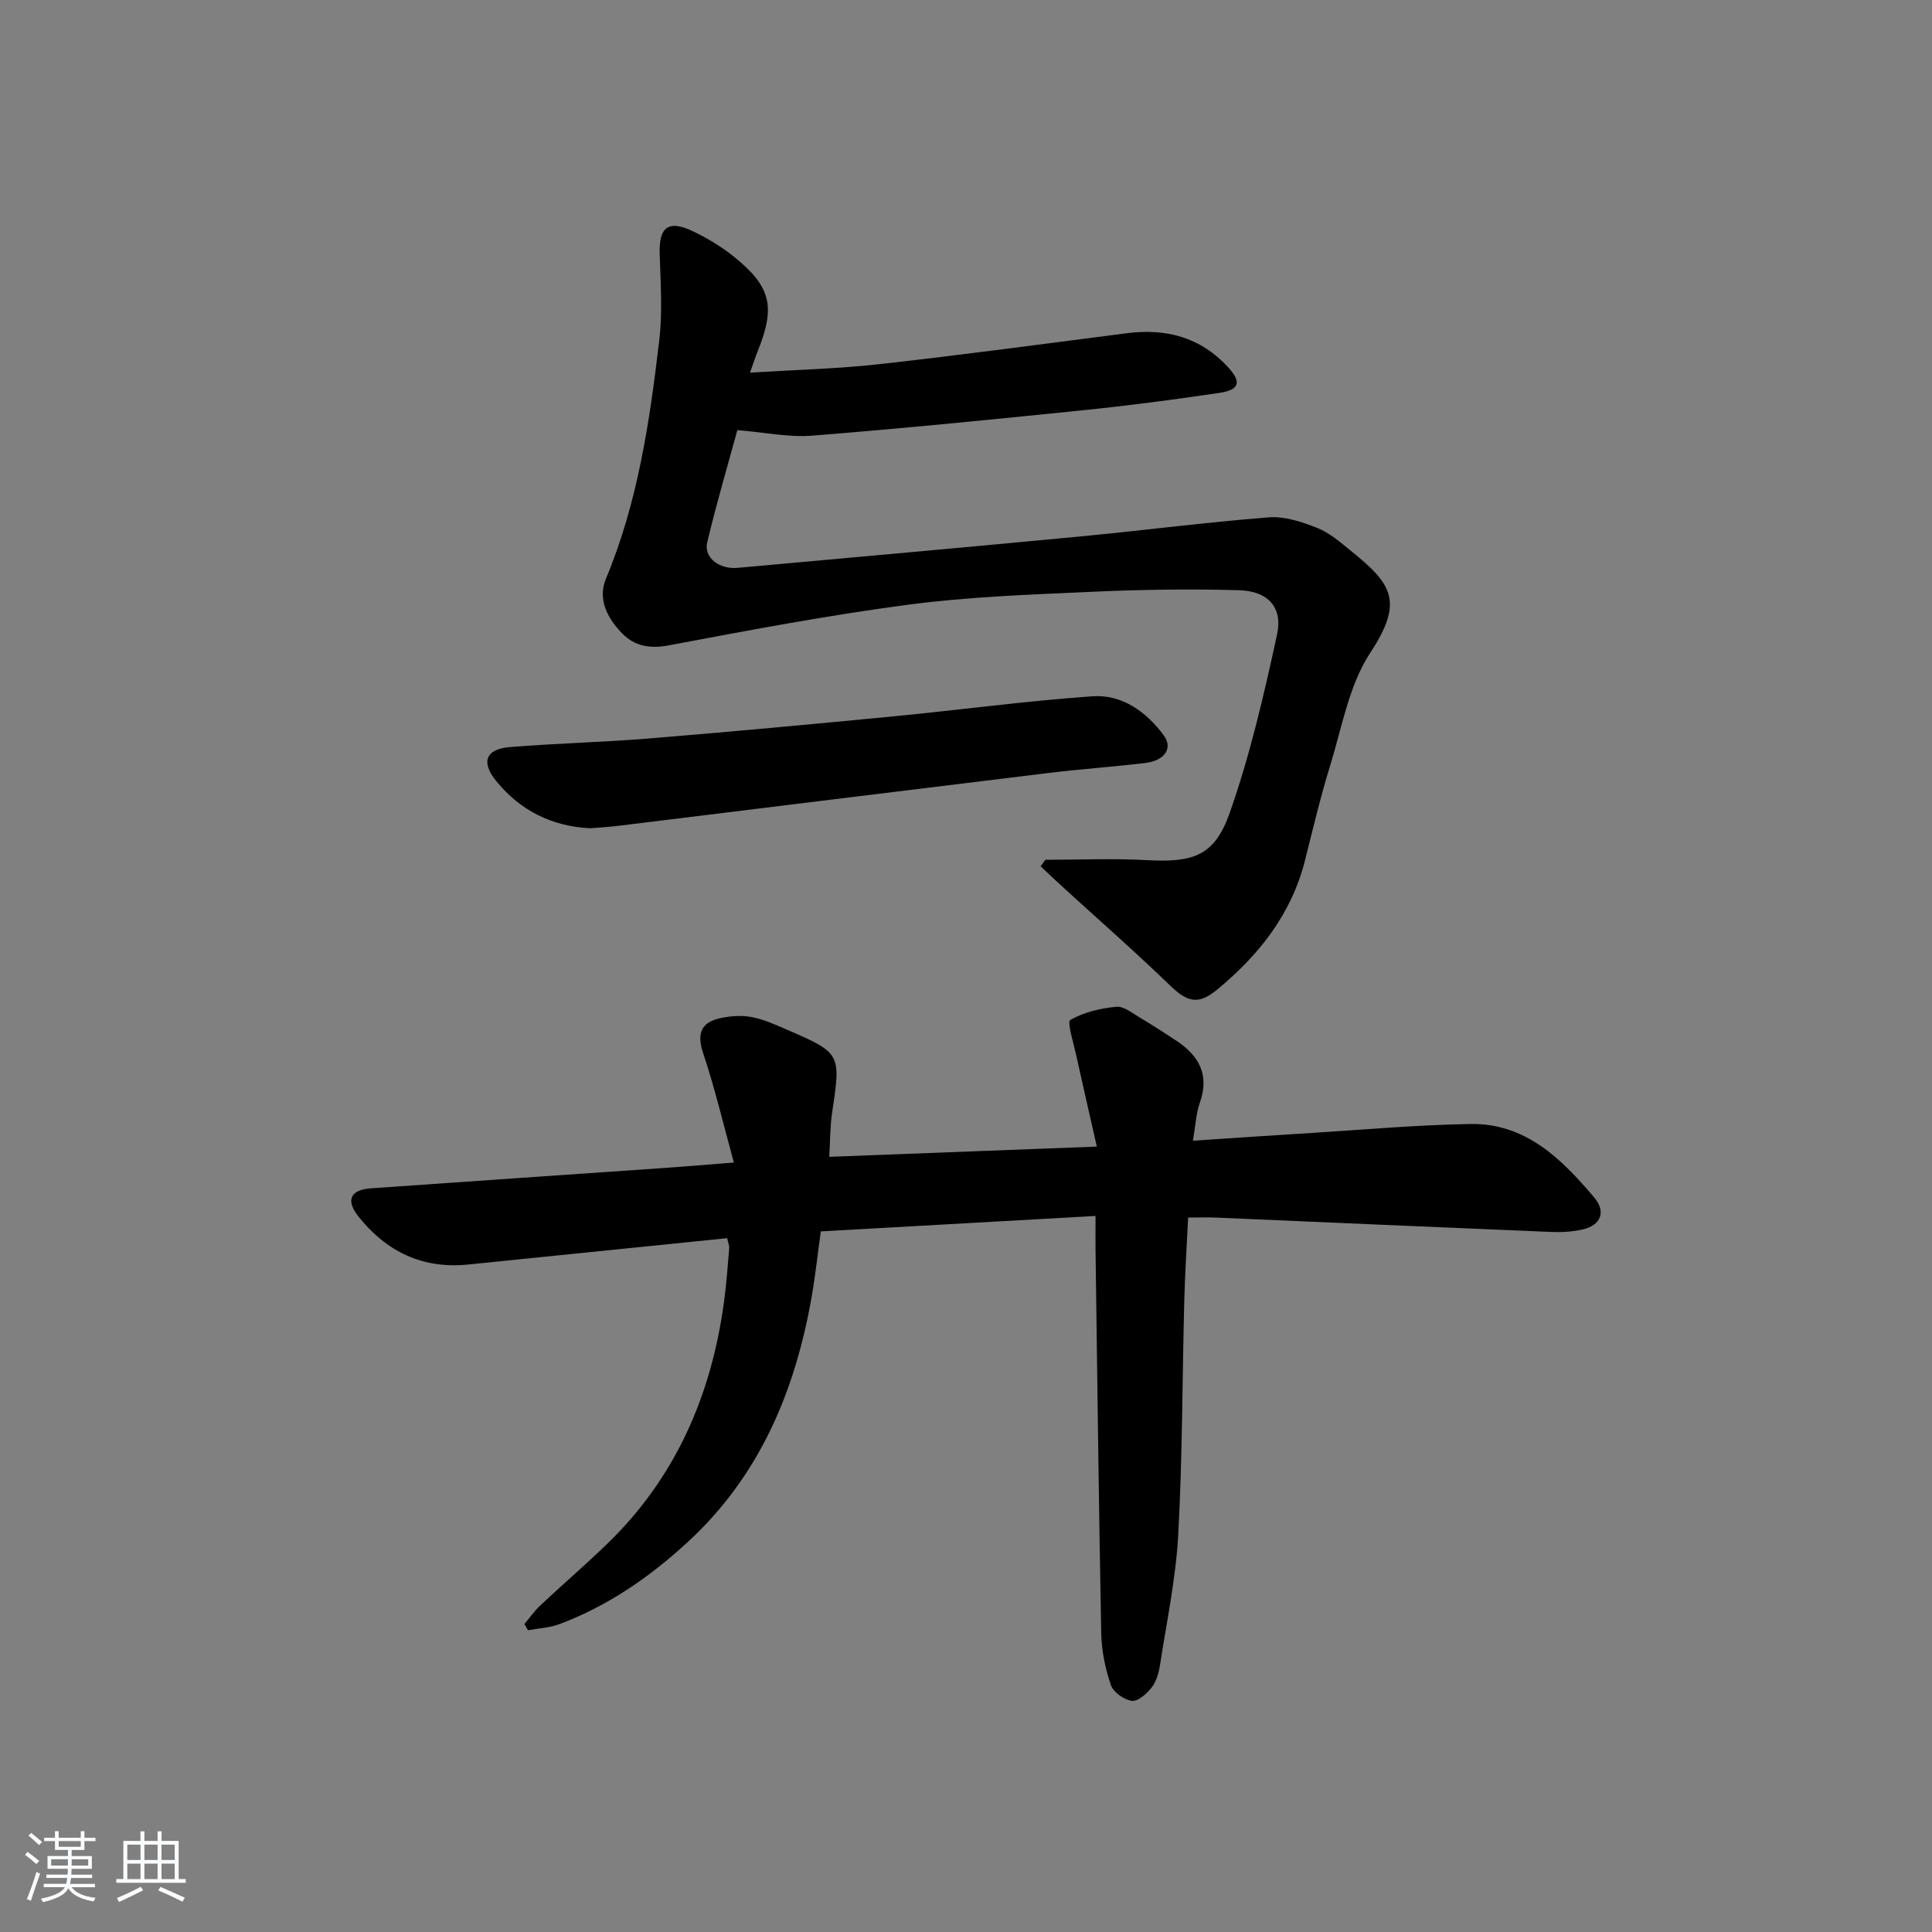
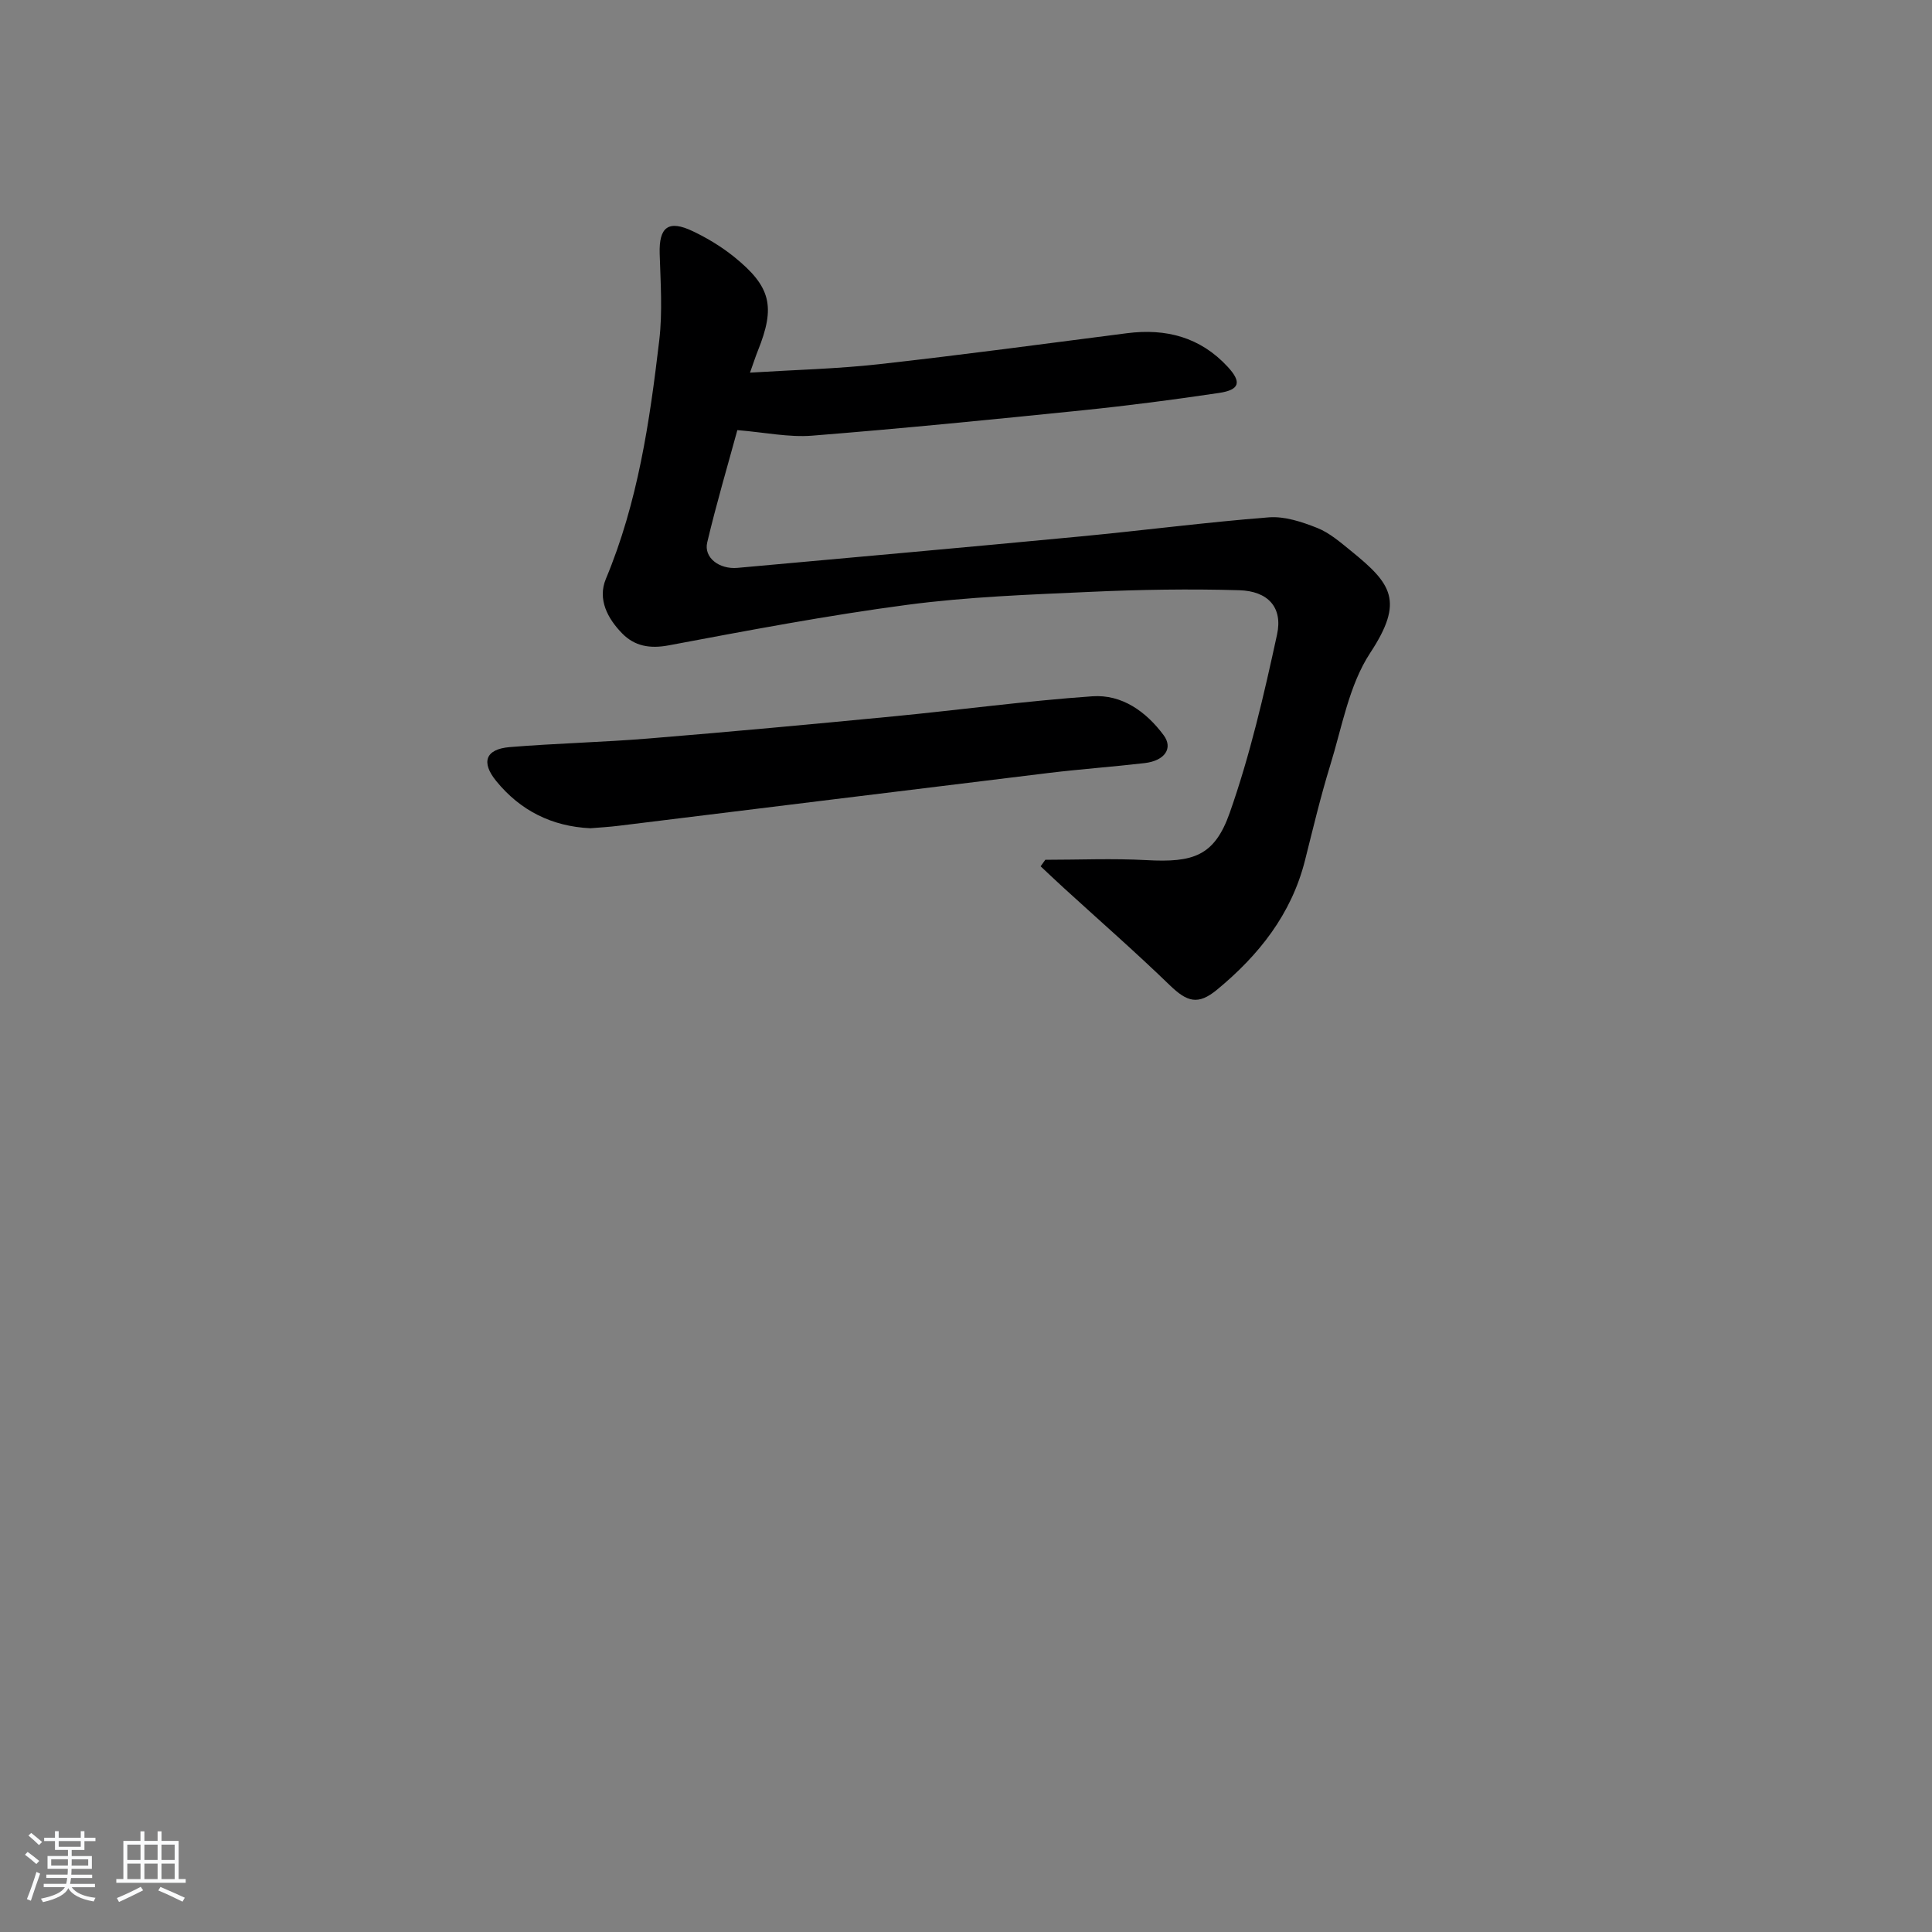
<svg xmlns="http://www.w3.org/2000/svg" enable-background="new 0 0 400 400" viewBox="0 0 400 400">
  <rect x="0" y="0" width="400" height="400" fill="#808080" stroke="none" />
  <path d="m5.17 384 .55-.58c.85.61 1.65 1.24 2.4 1.87l-.59.64c-.83-.73-1.62-1.38-2.36-1.93m1.22 9.53-.82-.34c.71-1.76 1.37-3.64 1.98-5.63.24.13.5.25.76.36-.6 1.67-1.24 3.54-1.92 5.61m-.5-13.5.57-.54c.56.44 1.31 1.06 2.26 1.87l-.65.64c-.67-.66-1.4-1.32-2.18-1.97m3.25.46h2.24v-1.36h.77v1.36h4.57v-1.36h.76v1.36h2.28v.69h-2.28v1.84h-2.64v1.26h4.18v2.64h-4.21c0 .45-.02.86-.05 1.21h4.32v.69h-4.38c-.04.34-.1.75-.19 1.22h5.15v.69h-4.82c.87 1.19 2.51 1.92 4.93 2.19-.17.31-.3.57-.37.76-2.77-.49-4.52-1.41-5.26-2.76-.56 1.26-2.3 2.23-5.24 2.9-.12-.24-.26-.48-.43-.72 2.73-.55 4.38-1.34 4.96-2.38h-4.38v-.69h4.65c.1-.38.17-.79.21-1.22h-4.32v-.69h4.4c.03-.34.05-.75.05-1.21h-4.2v-2.64h4.23v-1.26h-2.69v-1.84h-2.24zm1.46 4.46v1.29h3.45c.01-.4.02-.57.01-.53v-.32-.45h-3.46zm1.55-2.59h4.57v-1.19h-4.57zm6.11 2.59h-3.42v.77c-.01.19-.01.37-.02.53h3.44z" fill="#fafbfc" />
  <path d="m32.63 379.16h.82v1.98h3.54v7.89h1.46v.78h-14.37v-.78h1.46v-7.89h3.54v-1.98h.82v1.98h2.73zm-3.49 11.48.5.73c-1.61.82-3.28 1.63-5 2.42-.13-.27-.28-.55-.44-.82 1.75-.73 3.4-1.5 4.94-2.33m-2.78-5.55h2.73v-3.18h-2.73zm0 3.95h2.73v-3.2h-2.73zm3.54-3.95h2.73v-3.18h-2.73zm0 3.95h2.73v-3.2h-2.73zm7.89 4.68c-1.84-.92-3.51-1.7-5.02-2.32l.45-.73c1.89.8 3.57 1.55 5.04 2.23zm-1.62-11.81h-2.73v3.18h2.73zm-2.73 7.13h2.73v-3.2h-2.73z" fill="#fafbfc" />
  <g fill="#000001">
-     <path d="m151.94 240.69c-2.21-8.02-3.94-15.41-6.34-22.58-1.41-4.21-.44-6.5 3.71-7.35 2.04-.42 4.27-.57 6.29-.19 2.41.45 4.74 1.49 7.01 2.47 11.57 5.01 11.51 5.02 9.67 17.32-.43 2.9-.39 5.86-.59 9.15 18.21-.7 36.07-1.38 55.4-2.12-1.56-6.87-2.99-13.05-4.35-19.26-.53-2.4-1.86-6.54-1.13-6.96 2.78-1.61 6.22-2.41 9.49-2.73 1.55-.16 3.34 1.33 4.91 2.25 2.57 1.52 5.08 3.15 7.57 4.8 4.64 3.08 6.87 7.01 4.85 12.75-.8 2.29-.91 4.83-1.45 7.93 8.45-.56 16.54-1.11 24.63-1.61 10.94-.68 21.88-1.67 32.84-1.85 11.42-.19 18.89 7.26 25.63 15.23 2.44 2.89 1.47 5.76-2.54 6.64-2.08.45-4.28.57-6.42.48-23.09-.95-46.18-1.98-69.28-2.97-1.8-.08-3.6-.01-5.85-.01-.29 6.05-.66 11.65-.8 17.26-.42 16.13-.37 32.29-1.25 48.4-.49 9.07-2.4 18.06-3.79 27.07-.25 1.6-.76 3.36-1.73 4.59-1 1.27-2.82 2.9-4.07 2.74-1.62-.22-3.84-1.77-4.35-3.25-1.16-3.4-1.93-7.1-2-10.69-.51-26.46-.82-52.92-1.18-79.39-.03-1.97 0-3.94 0-7.06-19.17 1.08-37.84 2.13-56.88 3.2-.66 4.74-1.13 9.14-1.89 13.5-3.4 19.46-10.7 36.98-25.54 50.7-7.89 7.29-16.59 13.33-26.69 17.11-2.04.76-4.33.86-6.5 1.26-.25-.43-.5-.86-.74-1.29 1.08-1.28 2.04-2.67 3.25-3.81 4.49-4.21 9.15-8.24 13.59-12.5 14.41-13.81 21.89-31.02 24.5-50.55.48-3.61.75-7.25 1.05-10.89.05-.61-.24-1.25-.42-2.13-17.99 1.83-35.81 3.66-53.64 5.46-9.4.95-16.89-2.66-22.67-9.91-2.72-3.41-1.74-5.56 2.58-5.87 20.22-1.44 40.45-2.8 60.68-4.21 4.29-.3 8.57-.67 14.44-1.13z" />
    <path d="m216.42 178.01c6.98 0 13.98-.31 20.94.07 9.65.53 14.07-.8 17.24-9.79 4.22-11.98 7.1-24.48 9.8-36.92 1.22-5.62-1.87-9-7.85-9.17-10.27-.3-20.58-.13-30.85.34-12.61.57-25.28 1.02-37.78 2.67-16.58 2.19-33.05 5.32-49.5 8.41-3.9.73-7.04.14-9.59-2.46-3.01-3.07-5.16-7.06-3.39-11.31 6.62-15.83 9.07-32.56 11.05-49.37.7-5.9.27-11.96.09-17.94-.17-5.54 1.8-7.1 6.9-4.65 2.98 1.42 5.88 3.18 8.45 5.24 7.71 6.21 8.66 10.33 4.98 19.48-.49 1.21-.88 2.45-1.63 4.54 9.27-.58 18-.78 26.65-1.74 17.15-1.91 34.26-4.22 51.38-6.42 8.1-1.04 15.19.81 20.85 6.93 2.96 3.19 2.53 4.8-1.8 5.44-9.36 1.39-18.74 2.62-28.15 3.58-18.67 1.91-37.36 3.77-56.07 5.26-4.83.38-9.78-.68-15.48-1.15-1.93 7.09-4.31 15.12-6.24 23.26-.74 3.14 2.48 5.6 6.28 5.26 23.64-2.14 47.29-4.25 70.93-6.5 13.04-1.24 26.03-2.94 39.08-3.96 3.28-.25 6.85.94 10 2.19 2.55 1.01 4.79 2.97 6.98 4.74 8.43 6.83 11.07 10.38 4 21.13-4.4 6.69-5.84 15.38-8.28 23.27-2 6.49-3.57 13.12-5.23 19.71-2.81 11.14-9.56 19.62-18.2 26.75-3.95 3.26-6.2 2.56-9.84-.97-7.14-6.91-14.64-13.46-21.98-20.17-1.59-1.45-3.14-2.93-4.71-4.4.33-.46.65-.9.97-1.35z" />
    <path d="m122.22 171.48c-7.96-.38-14.48-3.64-19.48-9.77-3.2-3.92-2.21-6.61 2.78-7.03 9.61-.79 19.26-1 28.86-1.79 16.89-1.38 33.77-2.95 50.65-4.58 13.72-1.33 27.39-3.19 41.12-4.15 6.12-.43 11.11 3.14 14.76 8.04 2.02 2.71.26 5.3-3.92 5.79-6.6.77-13.24 1.24-19.84 2.04-29.66 3.61-59.32 7.29-88.98 10.93-1.97.25-3.97.36-5.95.52z" />
  </g>
</svg>